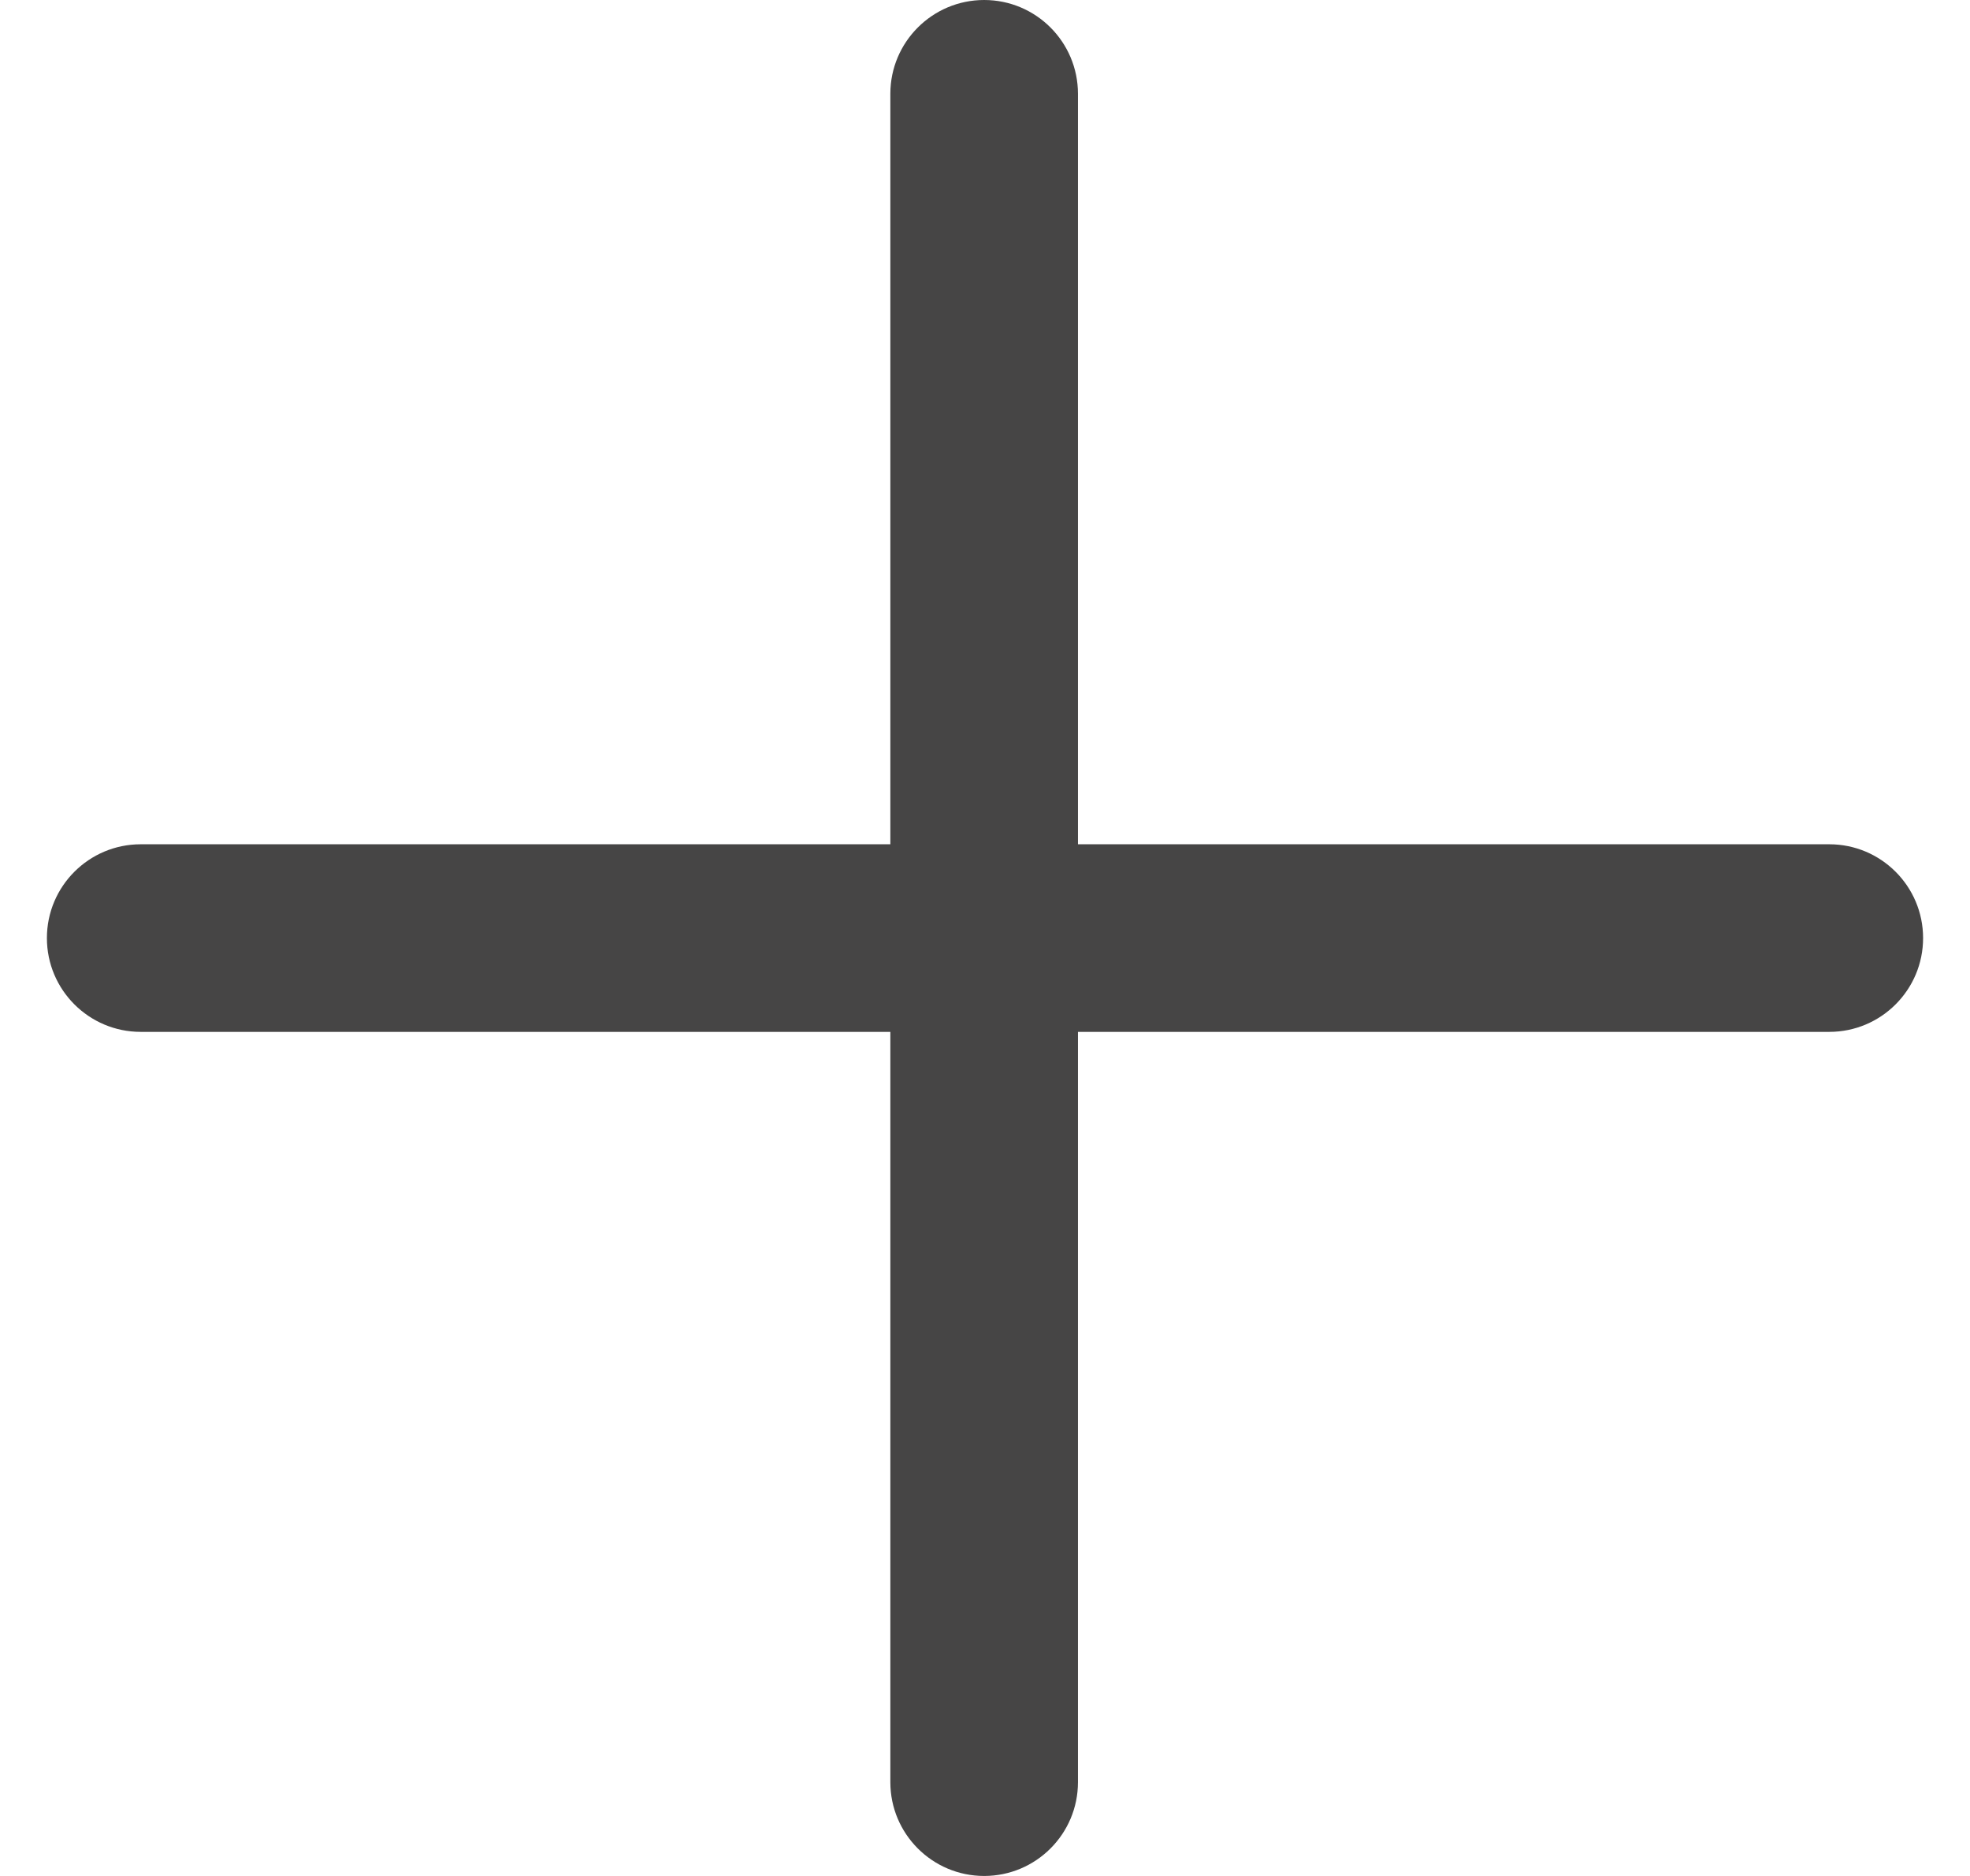
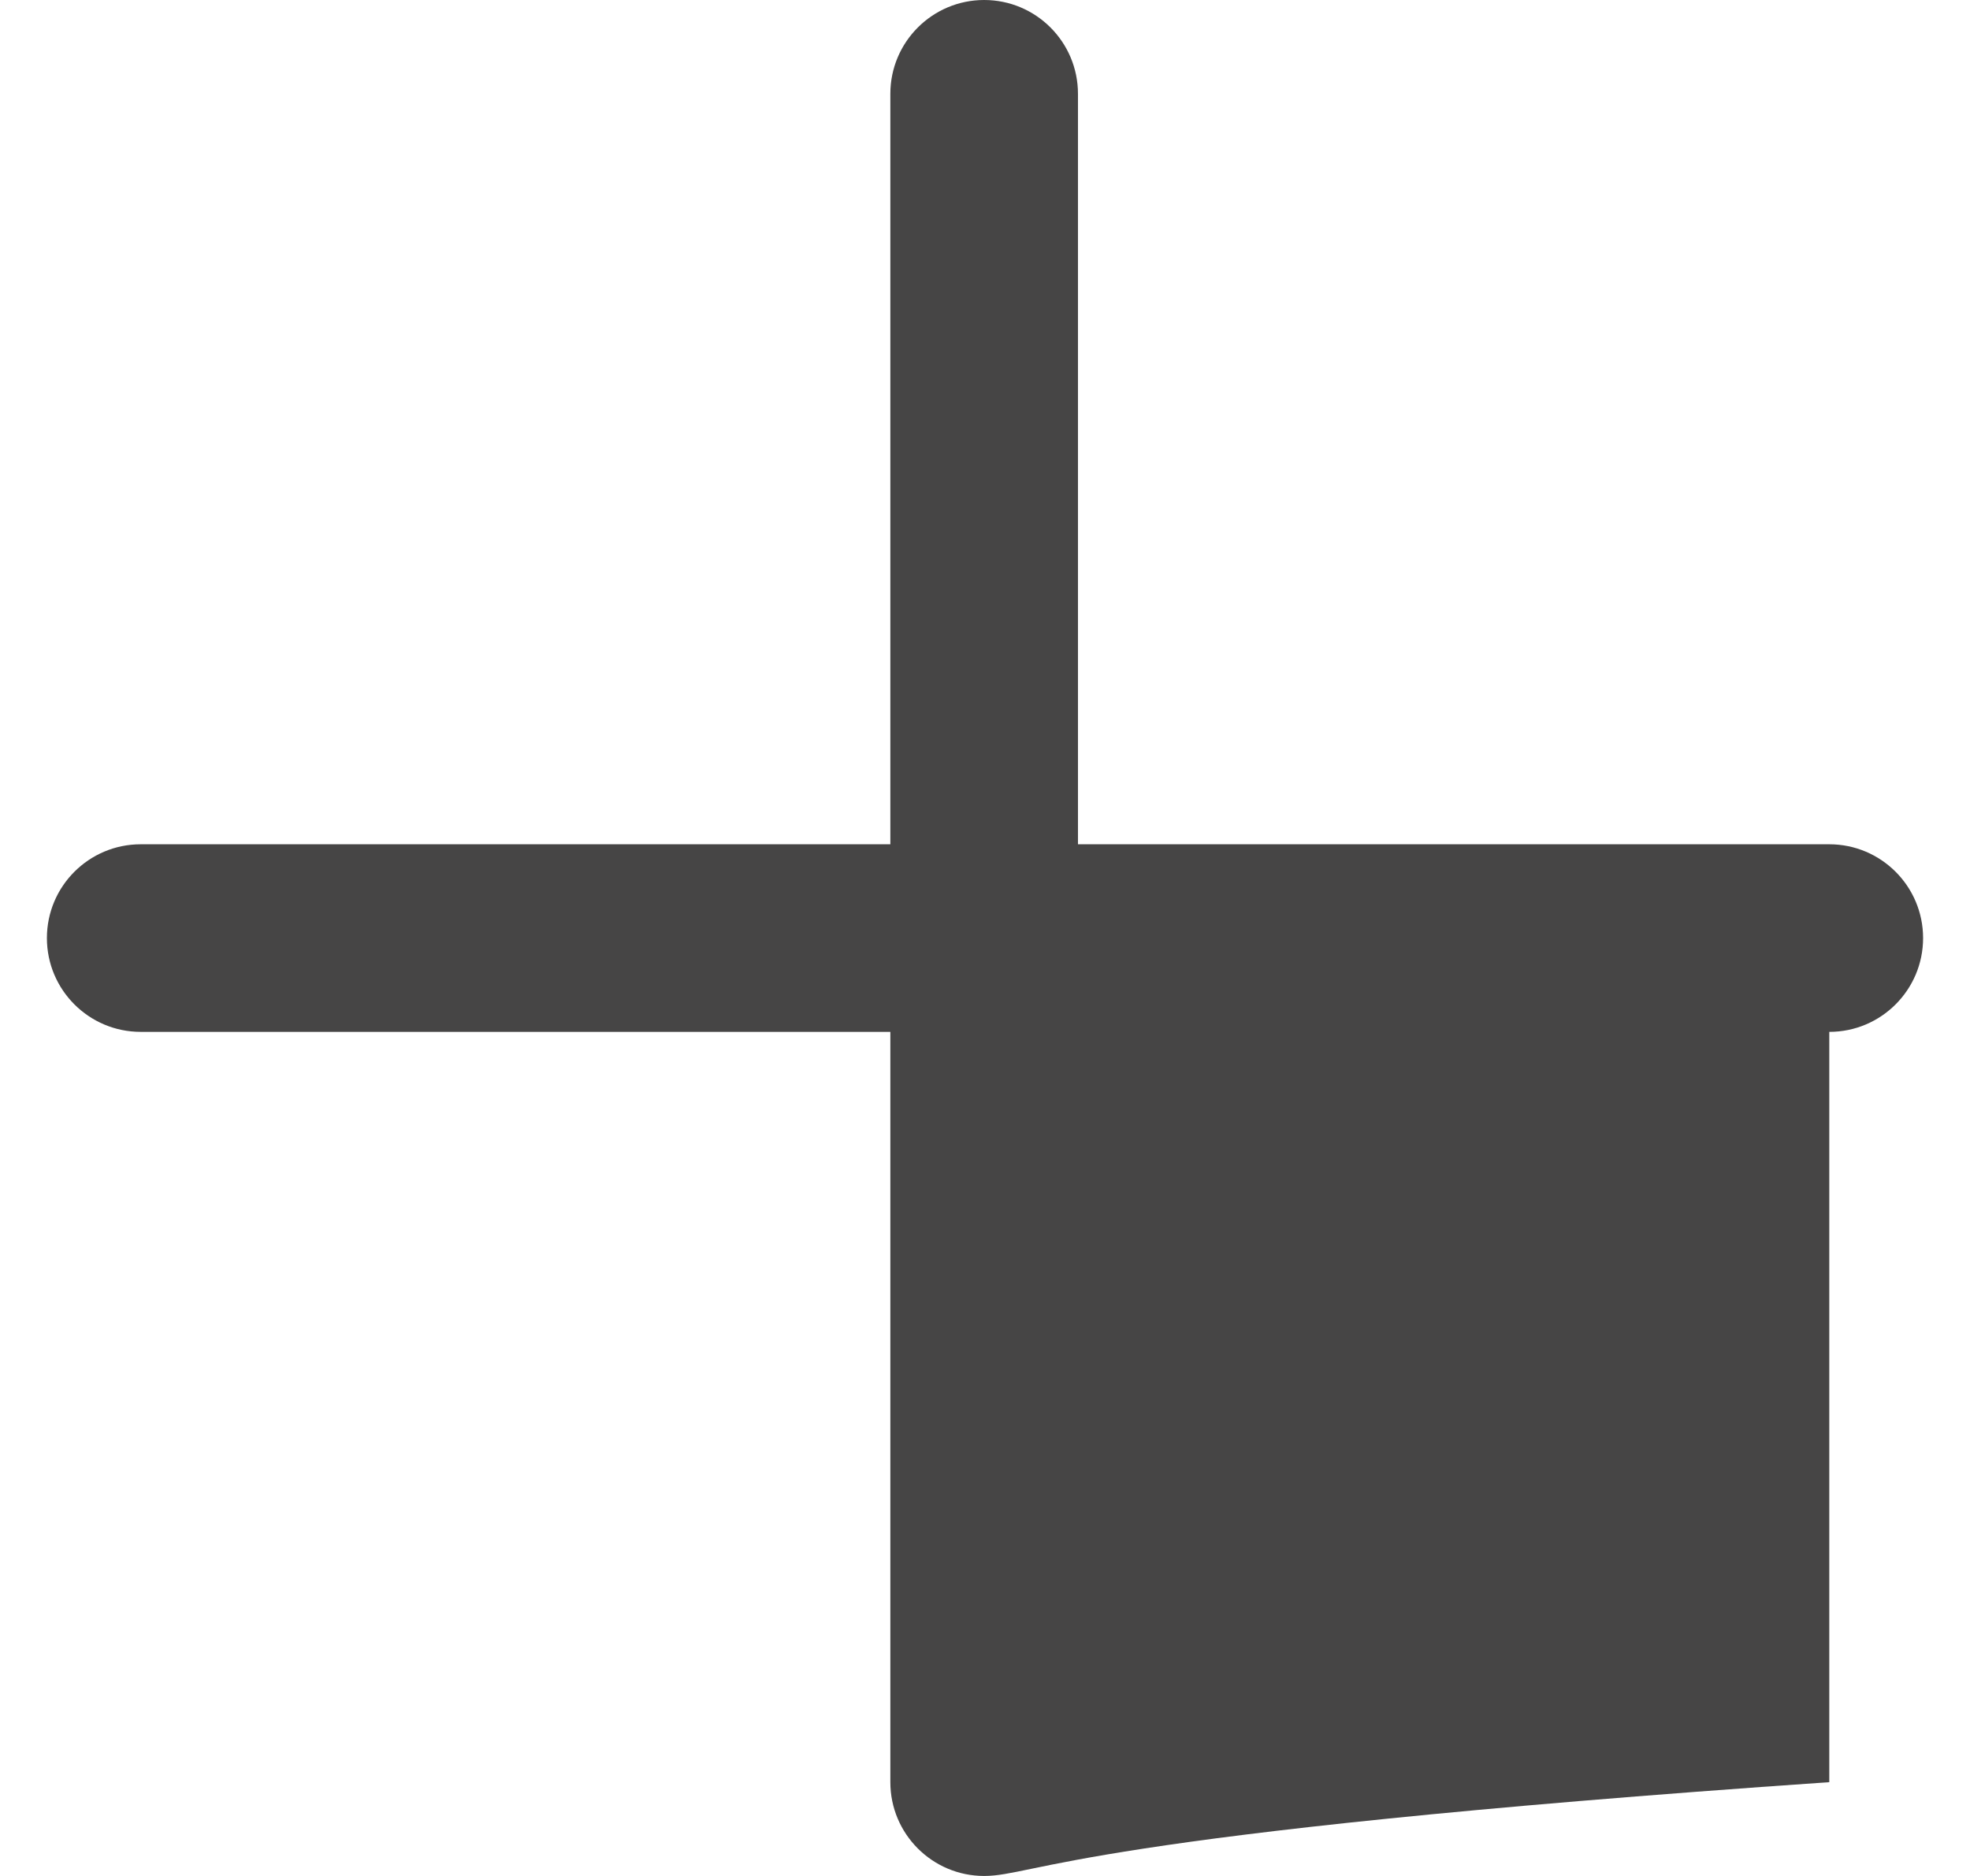
<svg xmlns="http://www.w3.org/2000/svg" width="21" height="20" viewBox="0 0 21 20" fill="none">
-   <path d="M10.491 0C11.043 3.31163e-05 11.491 0.448 11.491 1V9.001H19.5C20.052 9.001 20.5 9.449 20.5 10.001C20.5 10.553 20.052 11.001 19.5 11.001H11.491V19C11.491 19.552 11.043 20 10.491 20C9.939 20 9.491 19.552 9.491 19V11.001H1.5C0.948 11.001 0.5 10.553 0.5 10.001C0.5 9.449 0.948 9.001 1.5 9.001H9.491V1C9.491 0.448 9.939 4.12323e-06 10.491 0Z" fill="#464545" />
+   <path d="M10.491 0C11.043 3.31163e-05 11.491 0.448 11.491 1V9.001H19.5C20.052 9.001 20.5 9.449 20.5 10.001C20.5 10.553 20.052 11.001 19.5 11.001V19C11.491 19.552 11.043 20 10.491 20C9.939 20 9.491 19.552 9.491 19V11.001H1.5C0.948 11.001 0.5 10.553 0.5 10.001C0.5 9.449 0.948 9.001 1.5 9.001H9.491V1C9.491 0.448 9.939 4.12323e-06 10.491 0Z" fill="#464545" />
</svg>